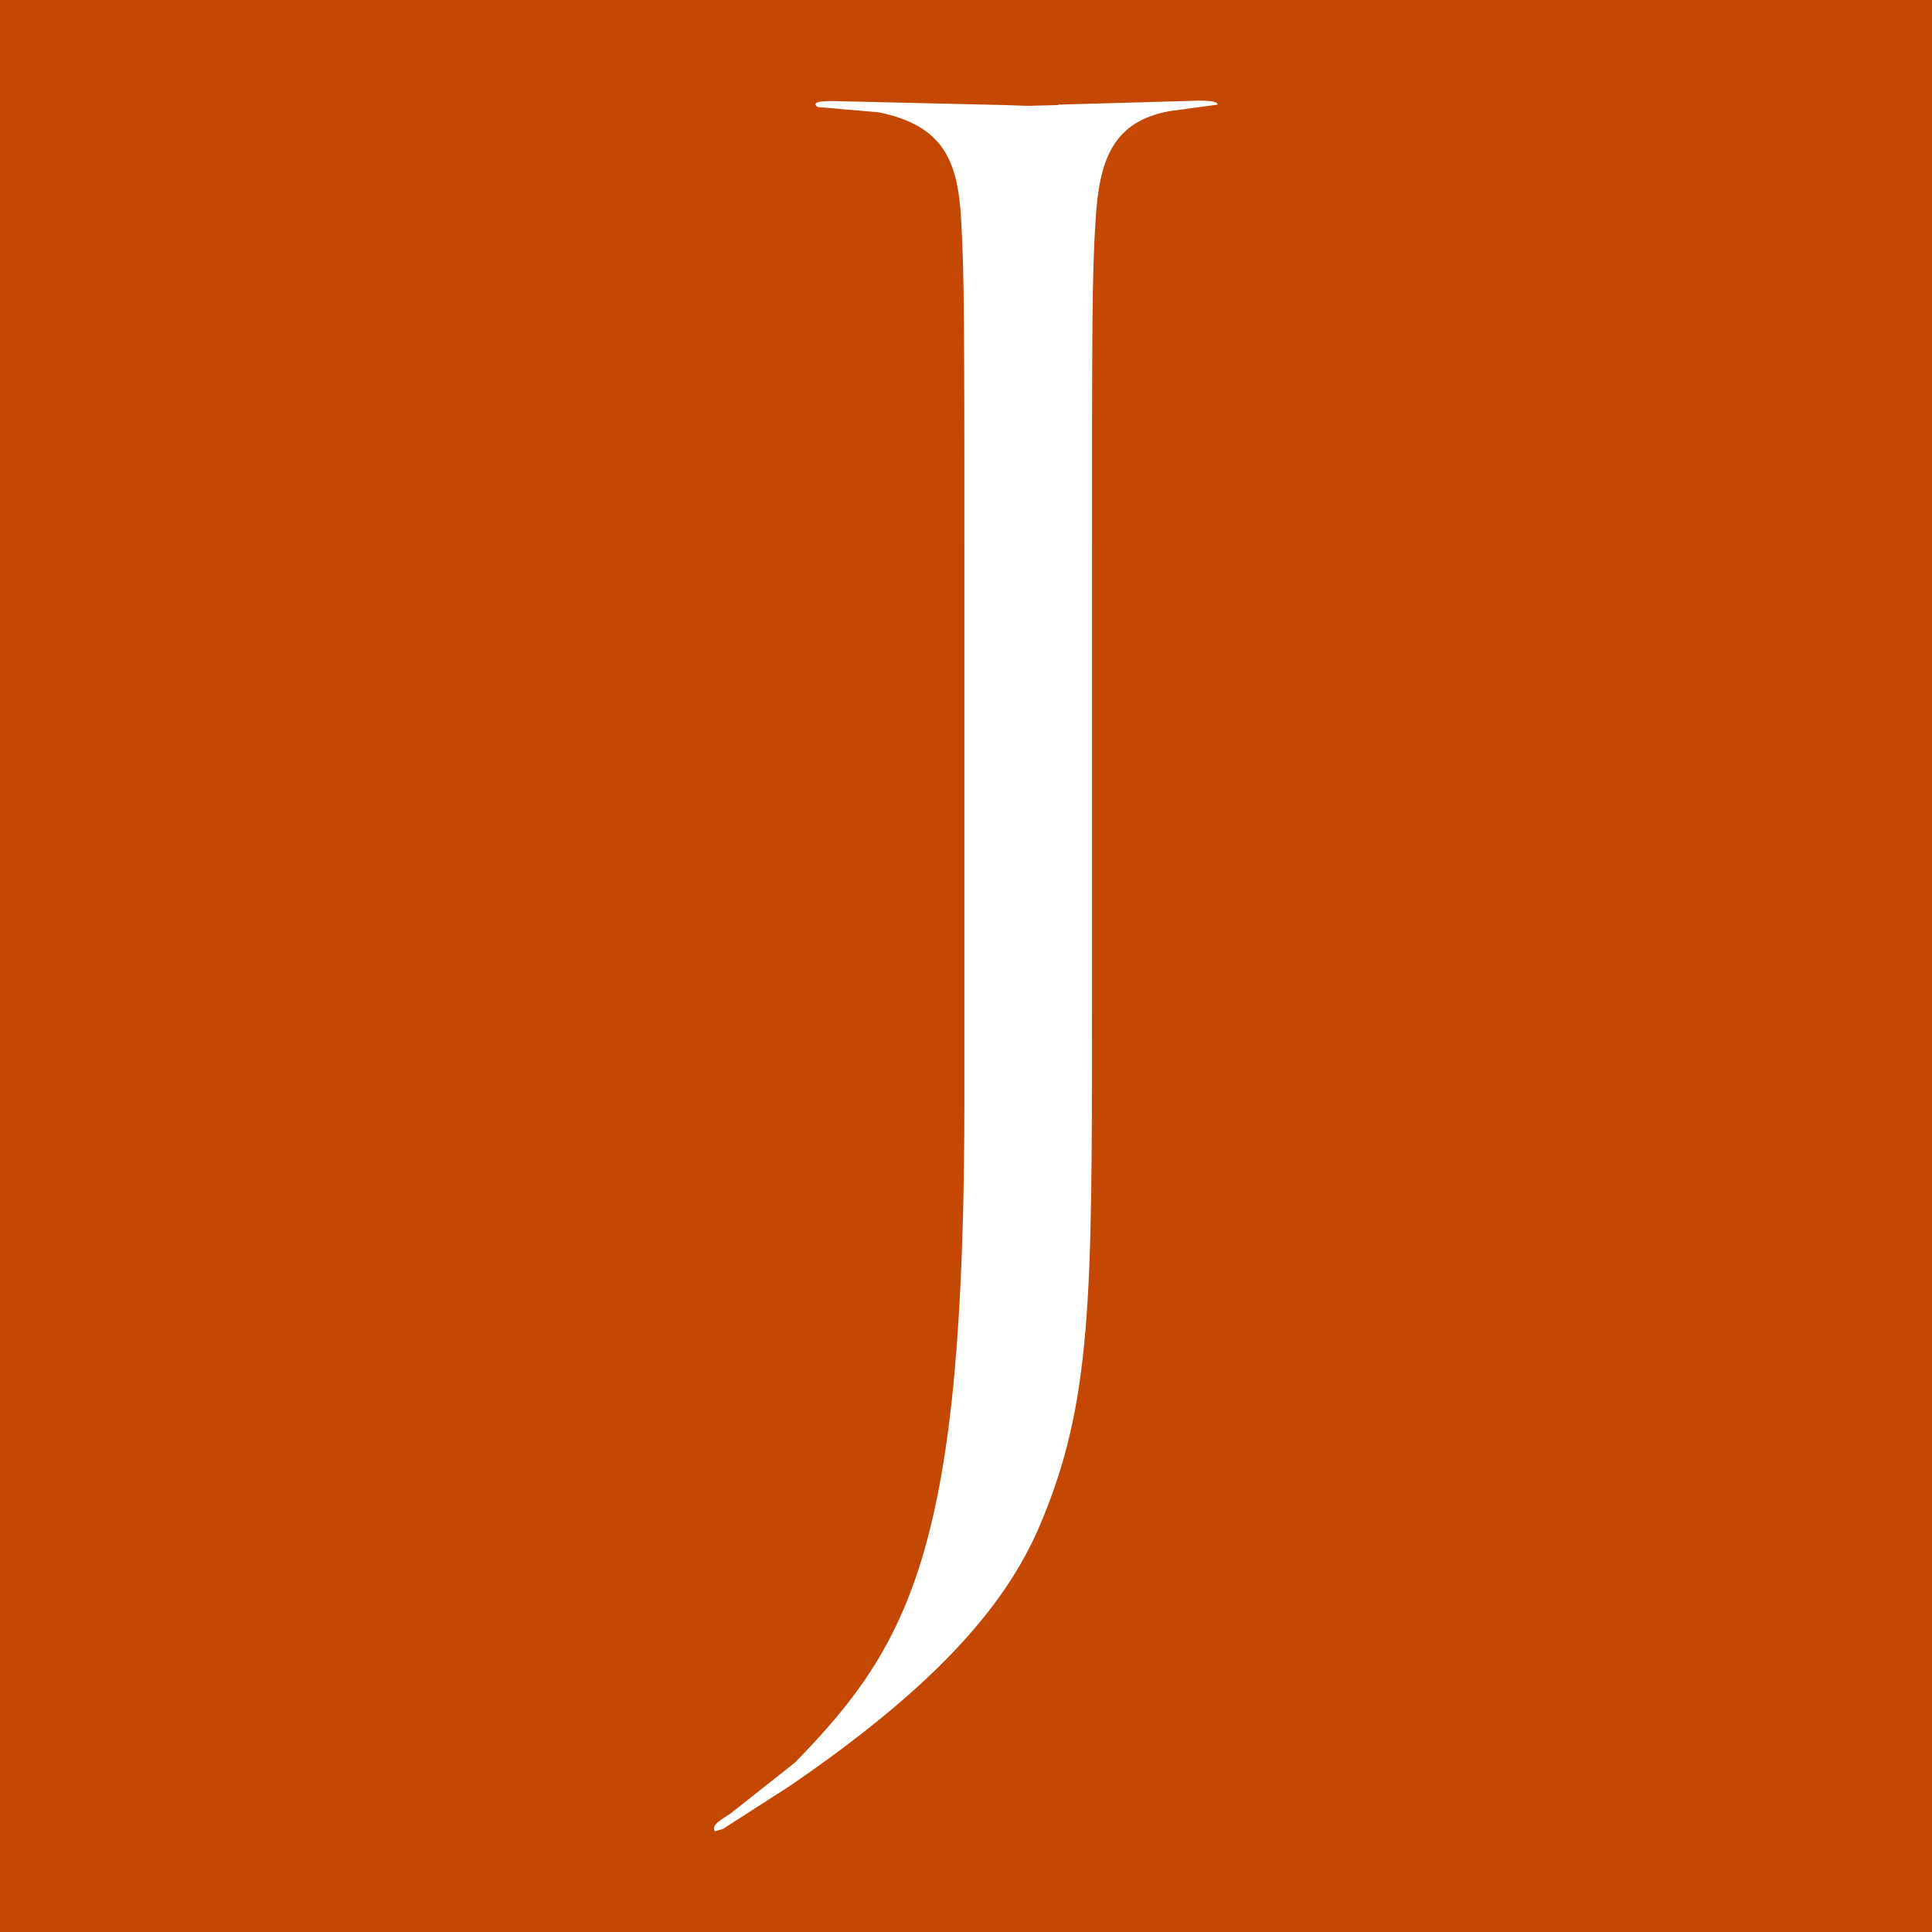
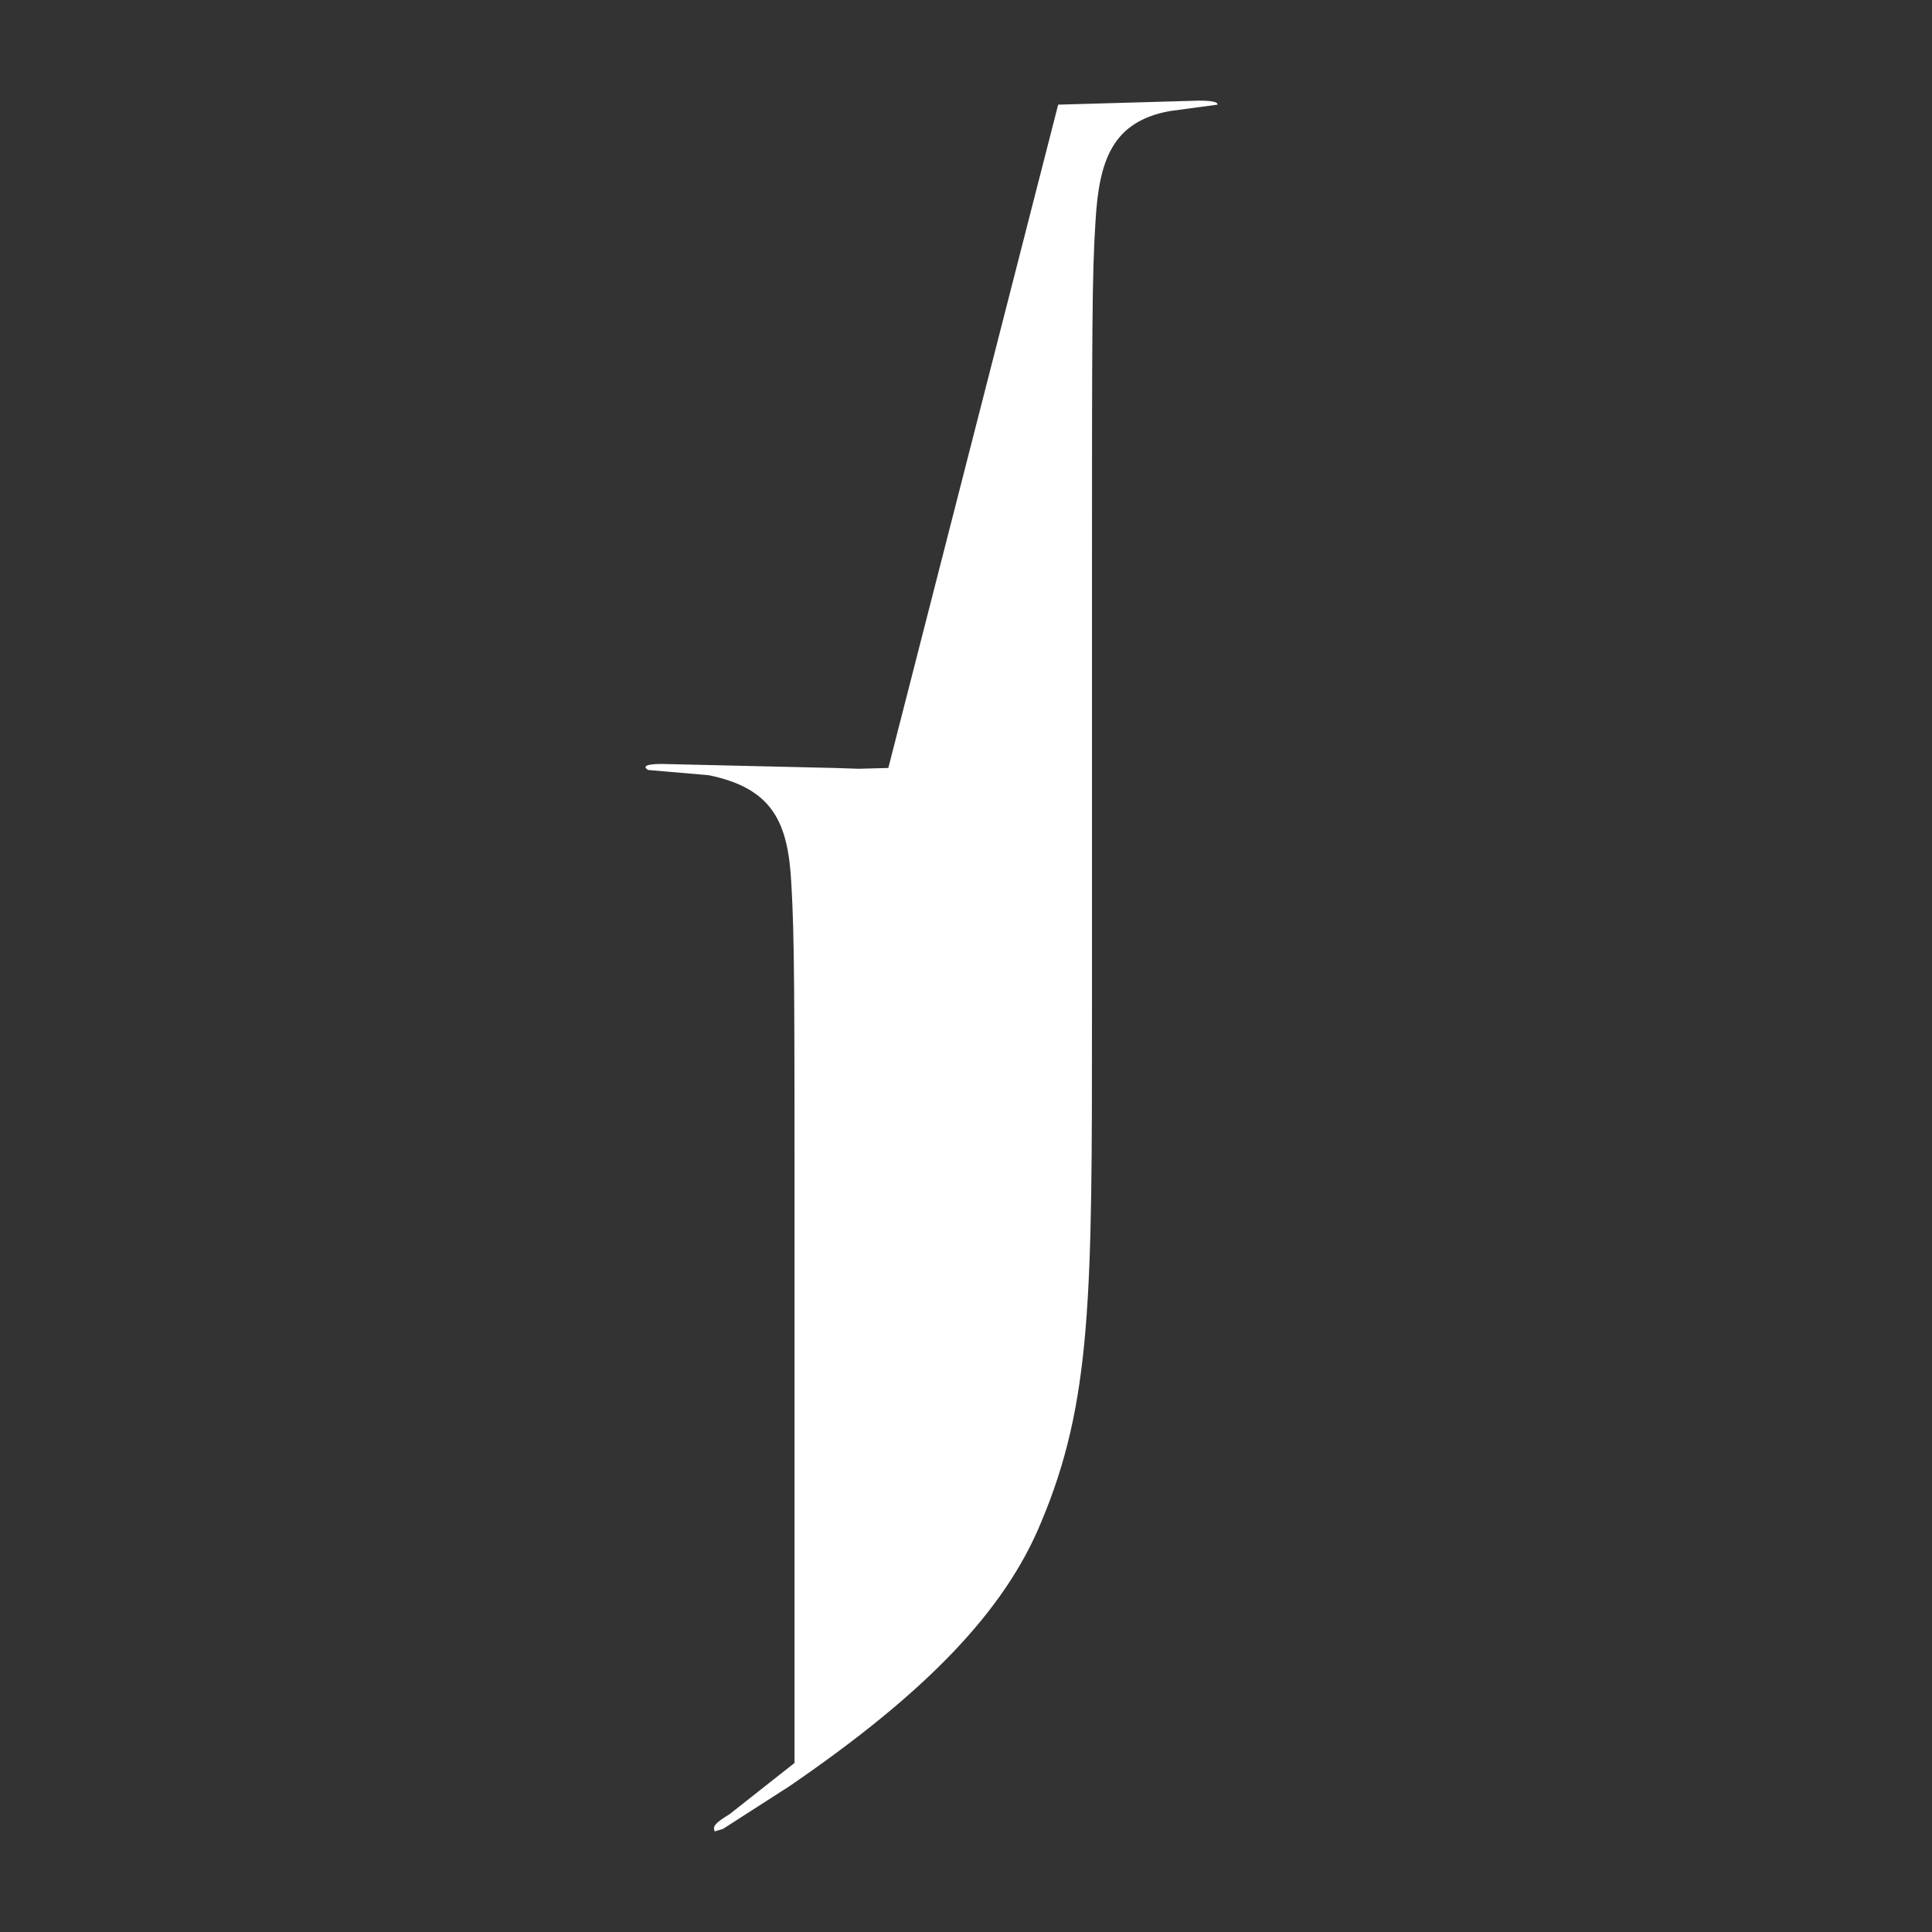
<svg xmlns="http://www.w3.org/2000/svg" version="1.1" width="48" height="48">
  <rect width="100%" height="100%" fill="#333333" stroke="none" />
  <svg id="SvgjsSvg1025" viewBox="0 0 48 48">
-     <rect width="48" height="48" style="fill:#c44804; stroke-width:0px;" />
-     <path d="m26.29,2.6l3.5-.1c.46,0,.46.07.46.1l-1.19.16c-1.42.26-1.75,1.22-1.84,2.7-.09,1.38-.09,2.61-.09,9.36v10.38c0,7.01,0,9.64-1.28,12.66-.9,2.16-2.82,4.18-6.24,6.52l-1.65,1.06-.2.06c-.07-.13.03-.22.37-.43l1.61-1.27c2.93-2.99,4.22-5.46,4.22-16.47v-12.5c0-6.75,0-7.98-.08-9.36-.08-1.48-.44-2.35-2.05-2.68l-1.51-.13c-.11-.07-.11-.15.34-.15l4.29.1.6.02.74-.02h0Z" style="fill:#fff; stroke-width:0px;" />
+     <path d="m26.29,2.6l3.5-.1c.46,0,.46.07.46.1l-1.19.16c-1.42.26-1.75,1.22-1.84,2.7-.09,1.38-.09,2.61-.09,9.36v10.38c0,7.01,0,9.64-1.28,12.66-.9,2.16-2.82,4.18-6.24,6.52l-1.65,1.06-.2.06c-.07-.13.03-.22.37-.43l1.61-1.27v-12.5c0-6.75,0-7.98-.08-9.36-.08-1.48-.44-2.35-2.05-2.68l-1.51-.13c-.11-.07-.11-.15.34-.15l4.29.1.6.02.74-.02h0Z" style="fill:#fff; stroke-width:0px;" />
  </svg>
  <style>@media (prefers-color-scheme: light) { :root { filter: none; } }
@media (prefers-color-scheme: dark) { :root { filter: none; } }
</style>
</svg>